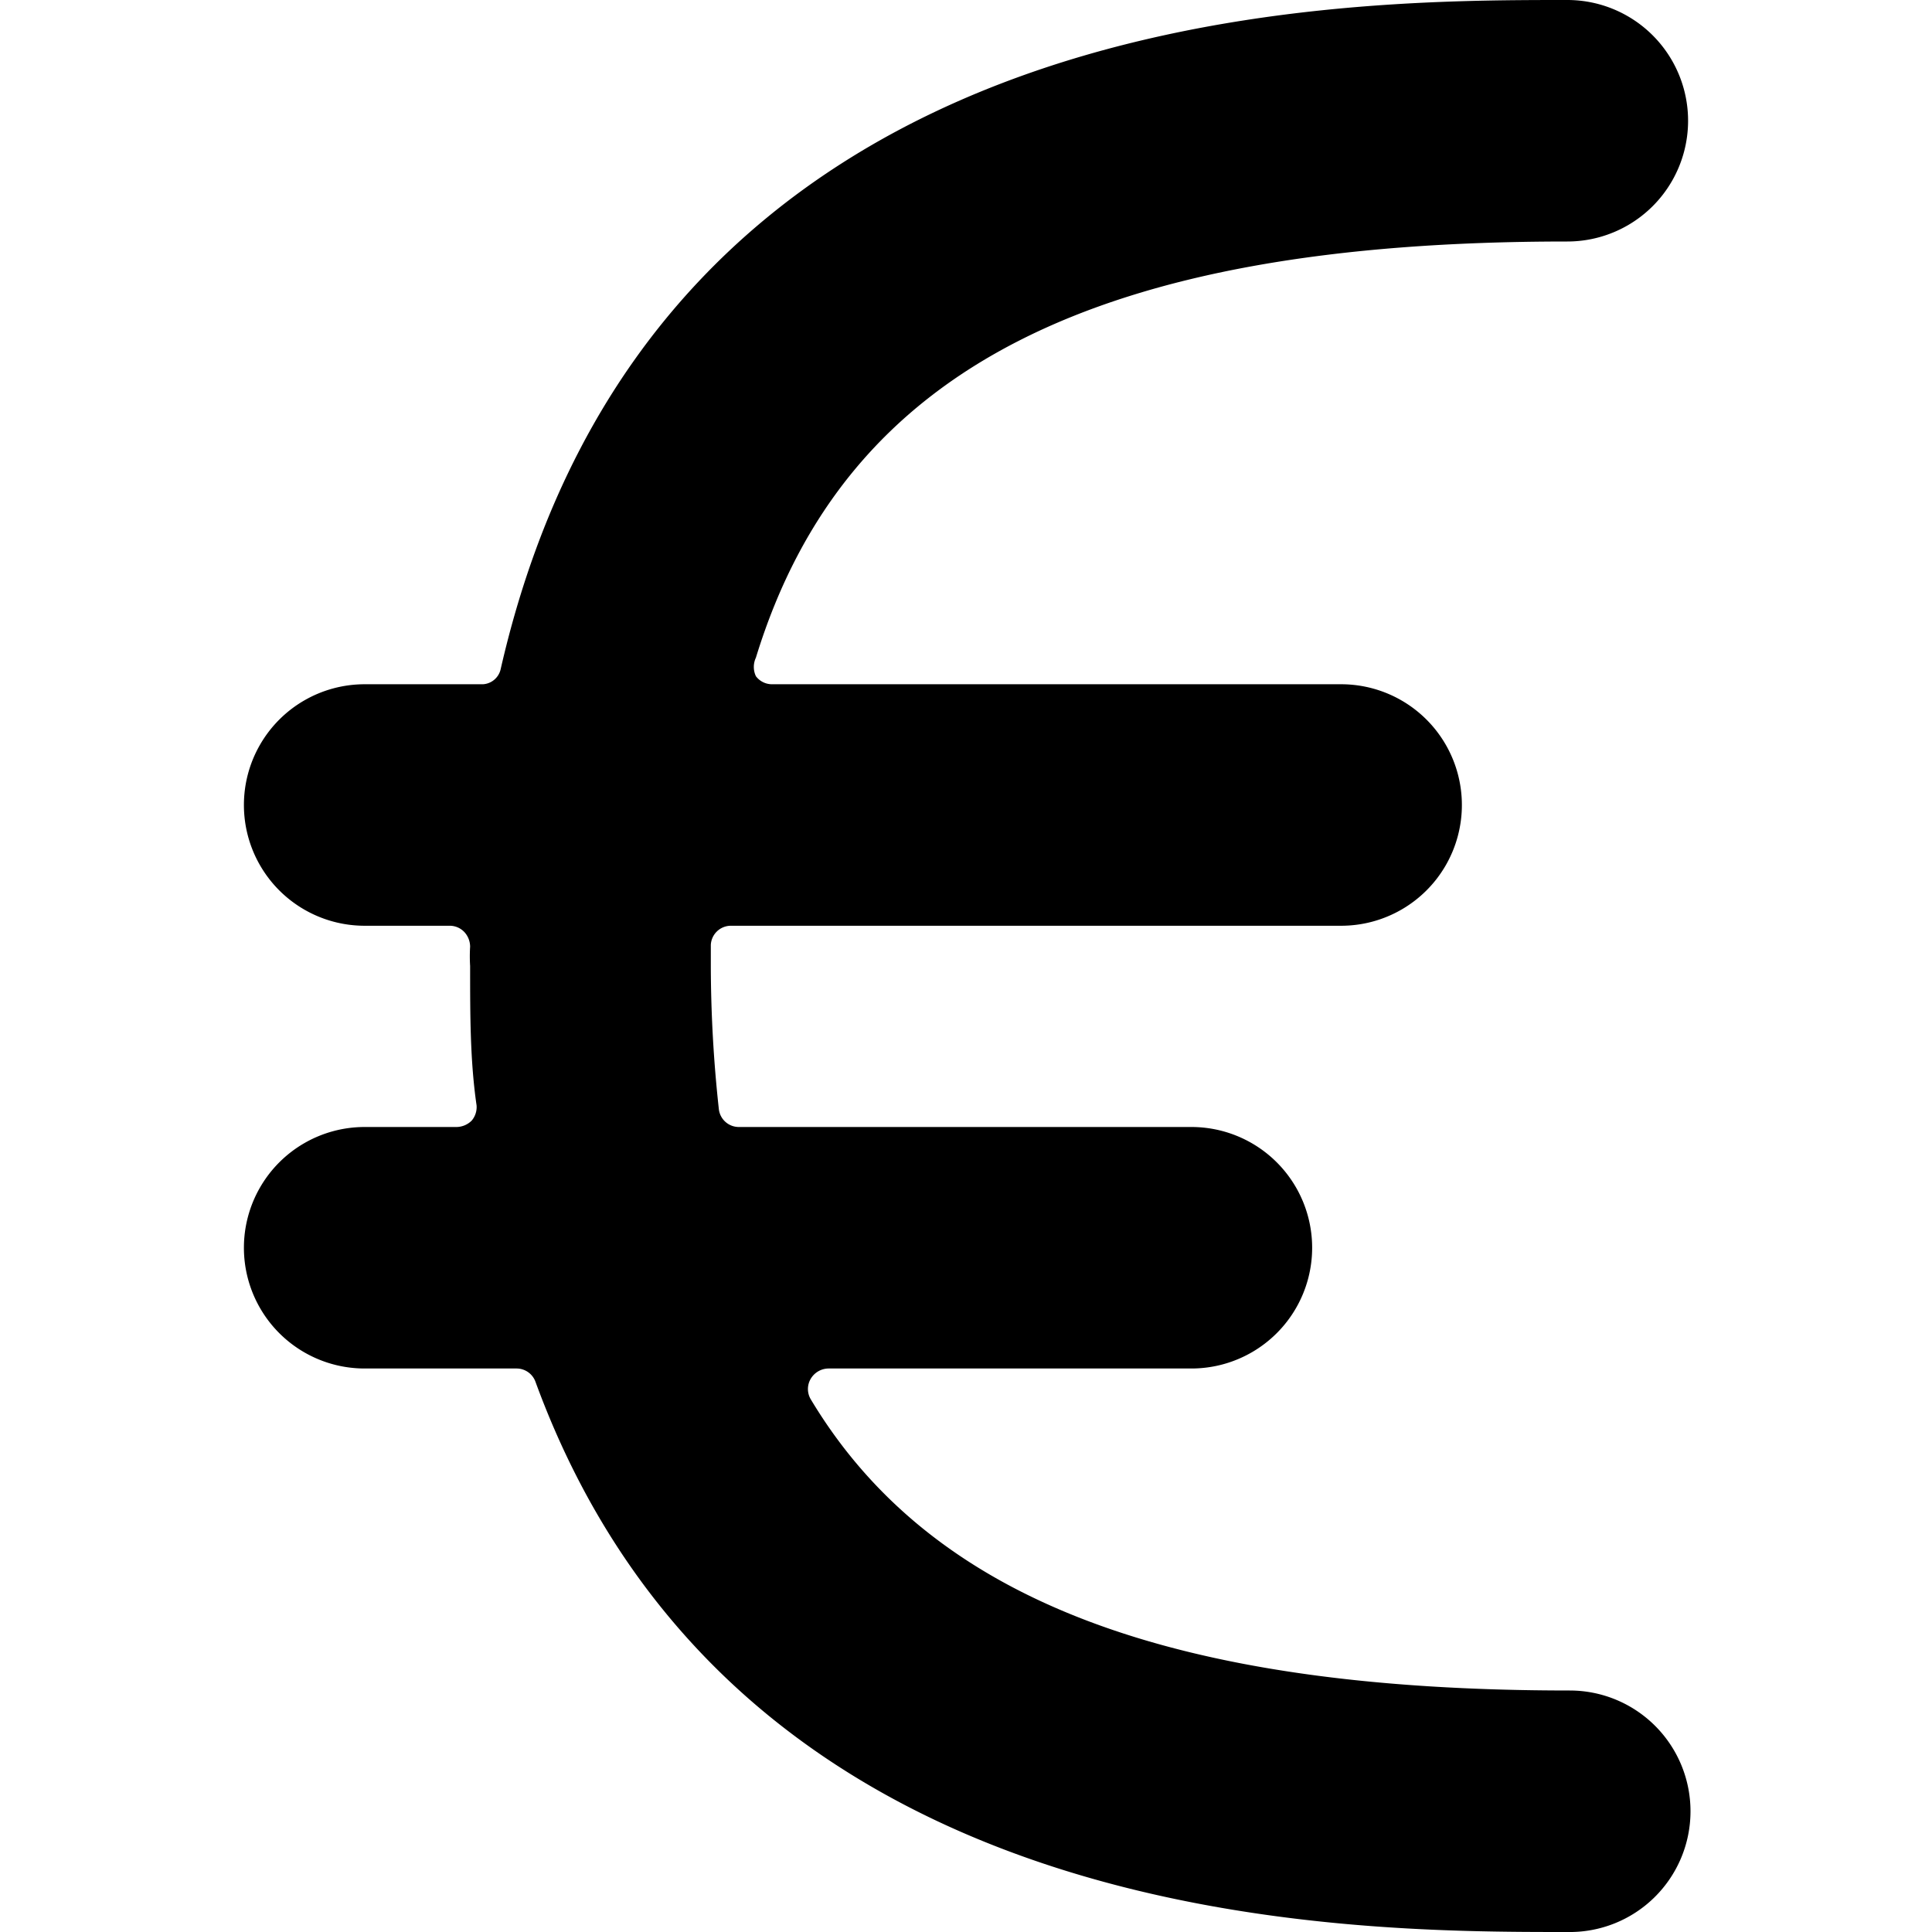
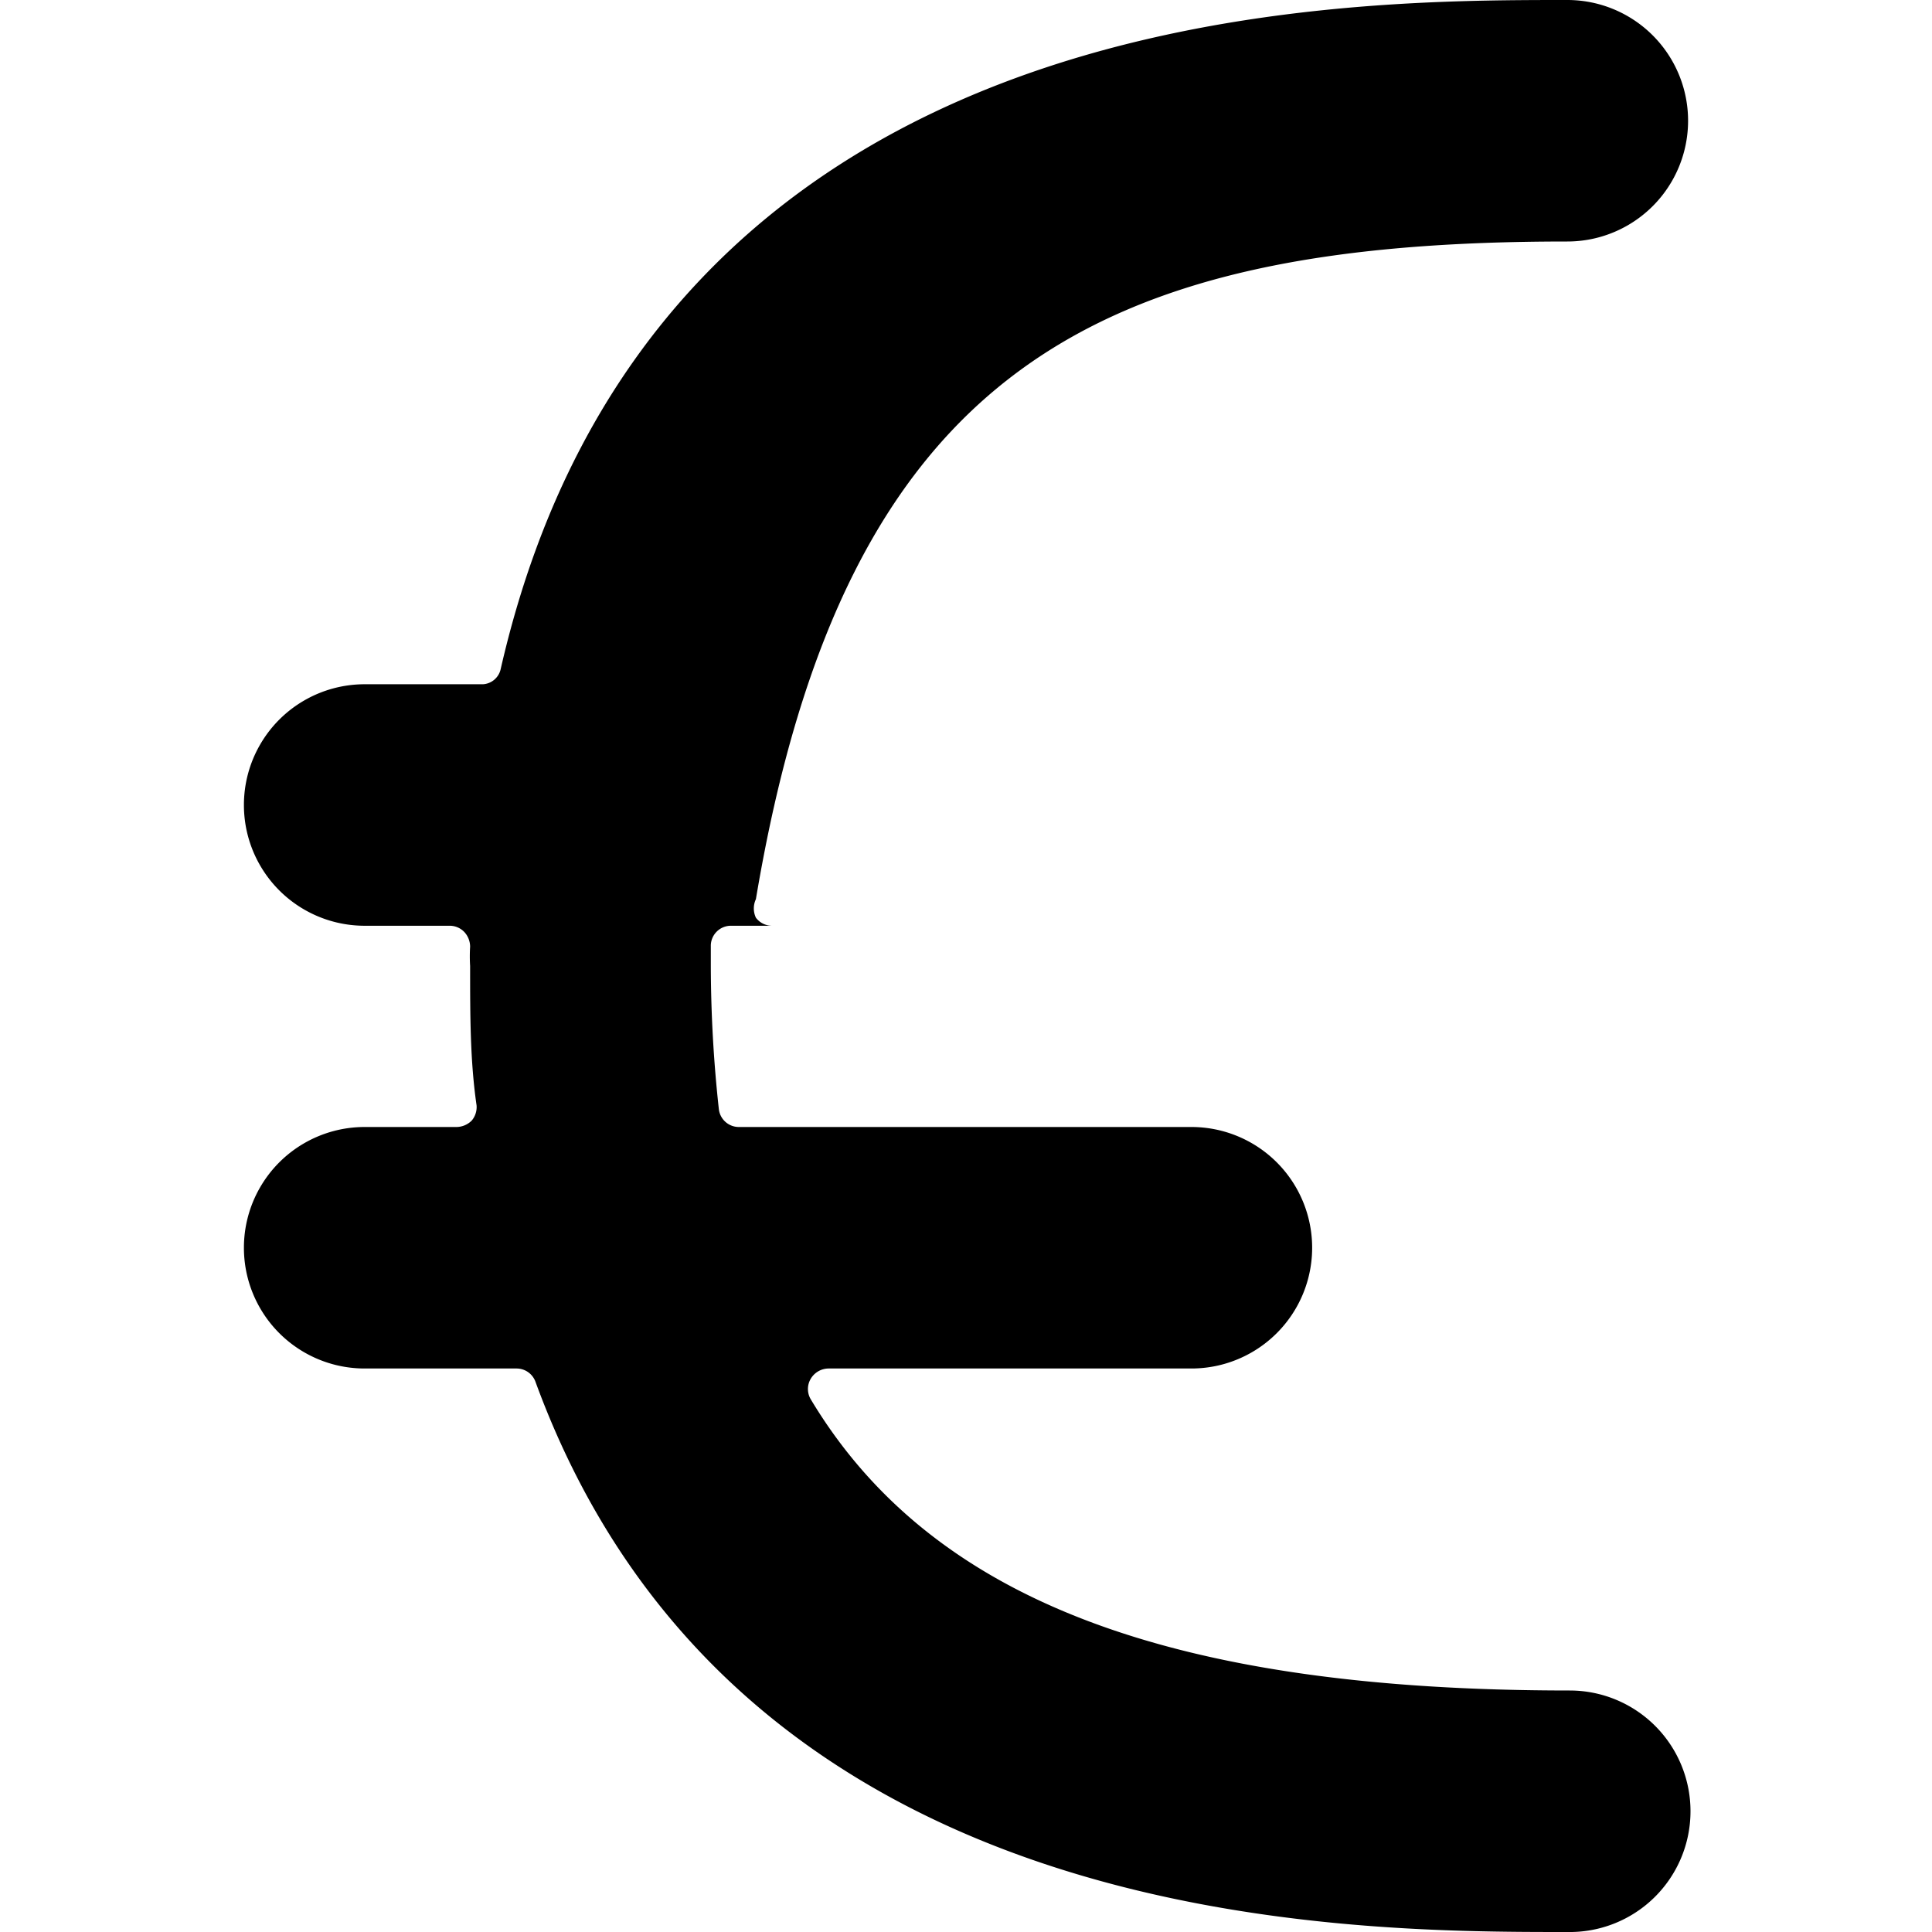
<svg xmlns="http://www.w3.org/2000/svg" viewBox="0 0 24 24">
-   <path d="M21 22.5a1.5 1.5 0 0 0 -1.5 -1.5c-4.91 0 -7.92 -1.1 -9.43 -3.62a0.25 0.25 0 0 1 0 -0.25 0.26 0.26 0 0 1 0.22 -0.13h4.51a1.5 1.5 0 0 0 0 -3H9.18a0.25 0.25 0 0 1 -0.25 -0.22 16.6 16.6 0 0 1 -0.1 -1.78l0 -0.26a0.25 0.25 0 0 1 0.25 -0.24h7.58a1.5 1.5 0 0 0 0 -3H9.59a0.25 0.25 0 0 1 -0.2 -0.1 0.27 0.27 0 0 1 0 -0.23C10.5 4.55 13.66 3 19.47 3a1.5 1.5 0 0 0 0 -3c-3 0 -11.35 0 -13.25 8.31A0.24 0.24 0 0 1 6 8.5H4.53a1.5 1.5 0 0 0 0 3h1.06a0.25 0.25 0 0 1 0.18 0.08 0.27 0.27 0 0 1 0.07 0.18 1.93 1.93 0 0 0 0 0.24c0 0.61 0 1.18 0.08 1.73a0.26 0.26 0 0 1 -0.06 0.19 0.27 0.27 0 0 1 -0.19 0.08H4.53a1.5 1.5 0 0 0 0 3h1.89a0.25 0.25 0 0 1 0.23 0.16C9.15 24 16.67 24 19.47 24A1.5 1.5 0 0 0 21 22.5Z" fill="#000000" stroke-width="1" />
+   <path d="M21 22.5a1.5 1.5 0 0 0 -1.5 -1.5c-4.91 0 -7.92 -1.1 -9.43 -3.62a0.25 0.25 0 0 1 0 -0.25 0.26 0.26 0 0 1 0.22 -0.13h4.51a1.5 1.5 0 0 0 0 -3H9.18a0.25 0.25 0 0 1 -0.25 -0.22 16.6 16.6 0 0 1 -0.1 -1.78l0 -0.26a0.25 0.25 0 0 1 0.25 -0.24h7.58H9.59a0.25 0.25 0 0 1 -0.2 -0.1 0.27 0.27 0 0 1 0 -0.23C10.5 4.55 13.66 3 19.47 3a1.5 1.5 0 0 0 0 -3c-3 0 -11.35 0 -13.25 8.31A0.24 0.24 0 0 1 6 8.5H4.53a1.5 1.5 0 0 0 0 3h1.06a0.25 0.25 0 0 1 0.18 0.08 0.27 0.27 0 0 1 0.07 0.18 1.93 1.93 0 0 0 0 0.24c0 0.61 0 1.18 0.08 1.73a0.26 0.26 0 0 1 -0.06 0.19 0.27 0.27 0 0 1 -0.19 0.08H4.53a1.5 1.5 0 0 0 0 3h1.89a0.25 0.25 0 0 1 0.23 0.16C9.15 24 16.67 24 19.47 24A1.5 1.5 0 0 0 21 22.5Z" fill="#000000" stroke-width="1" />
</svg>